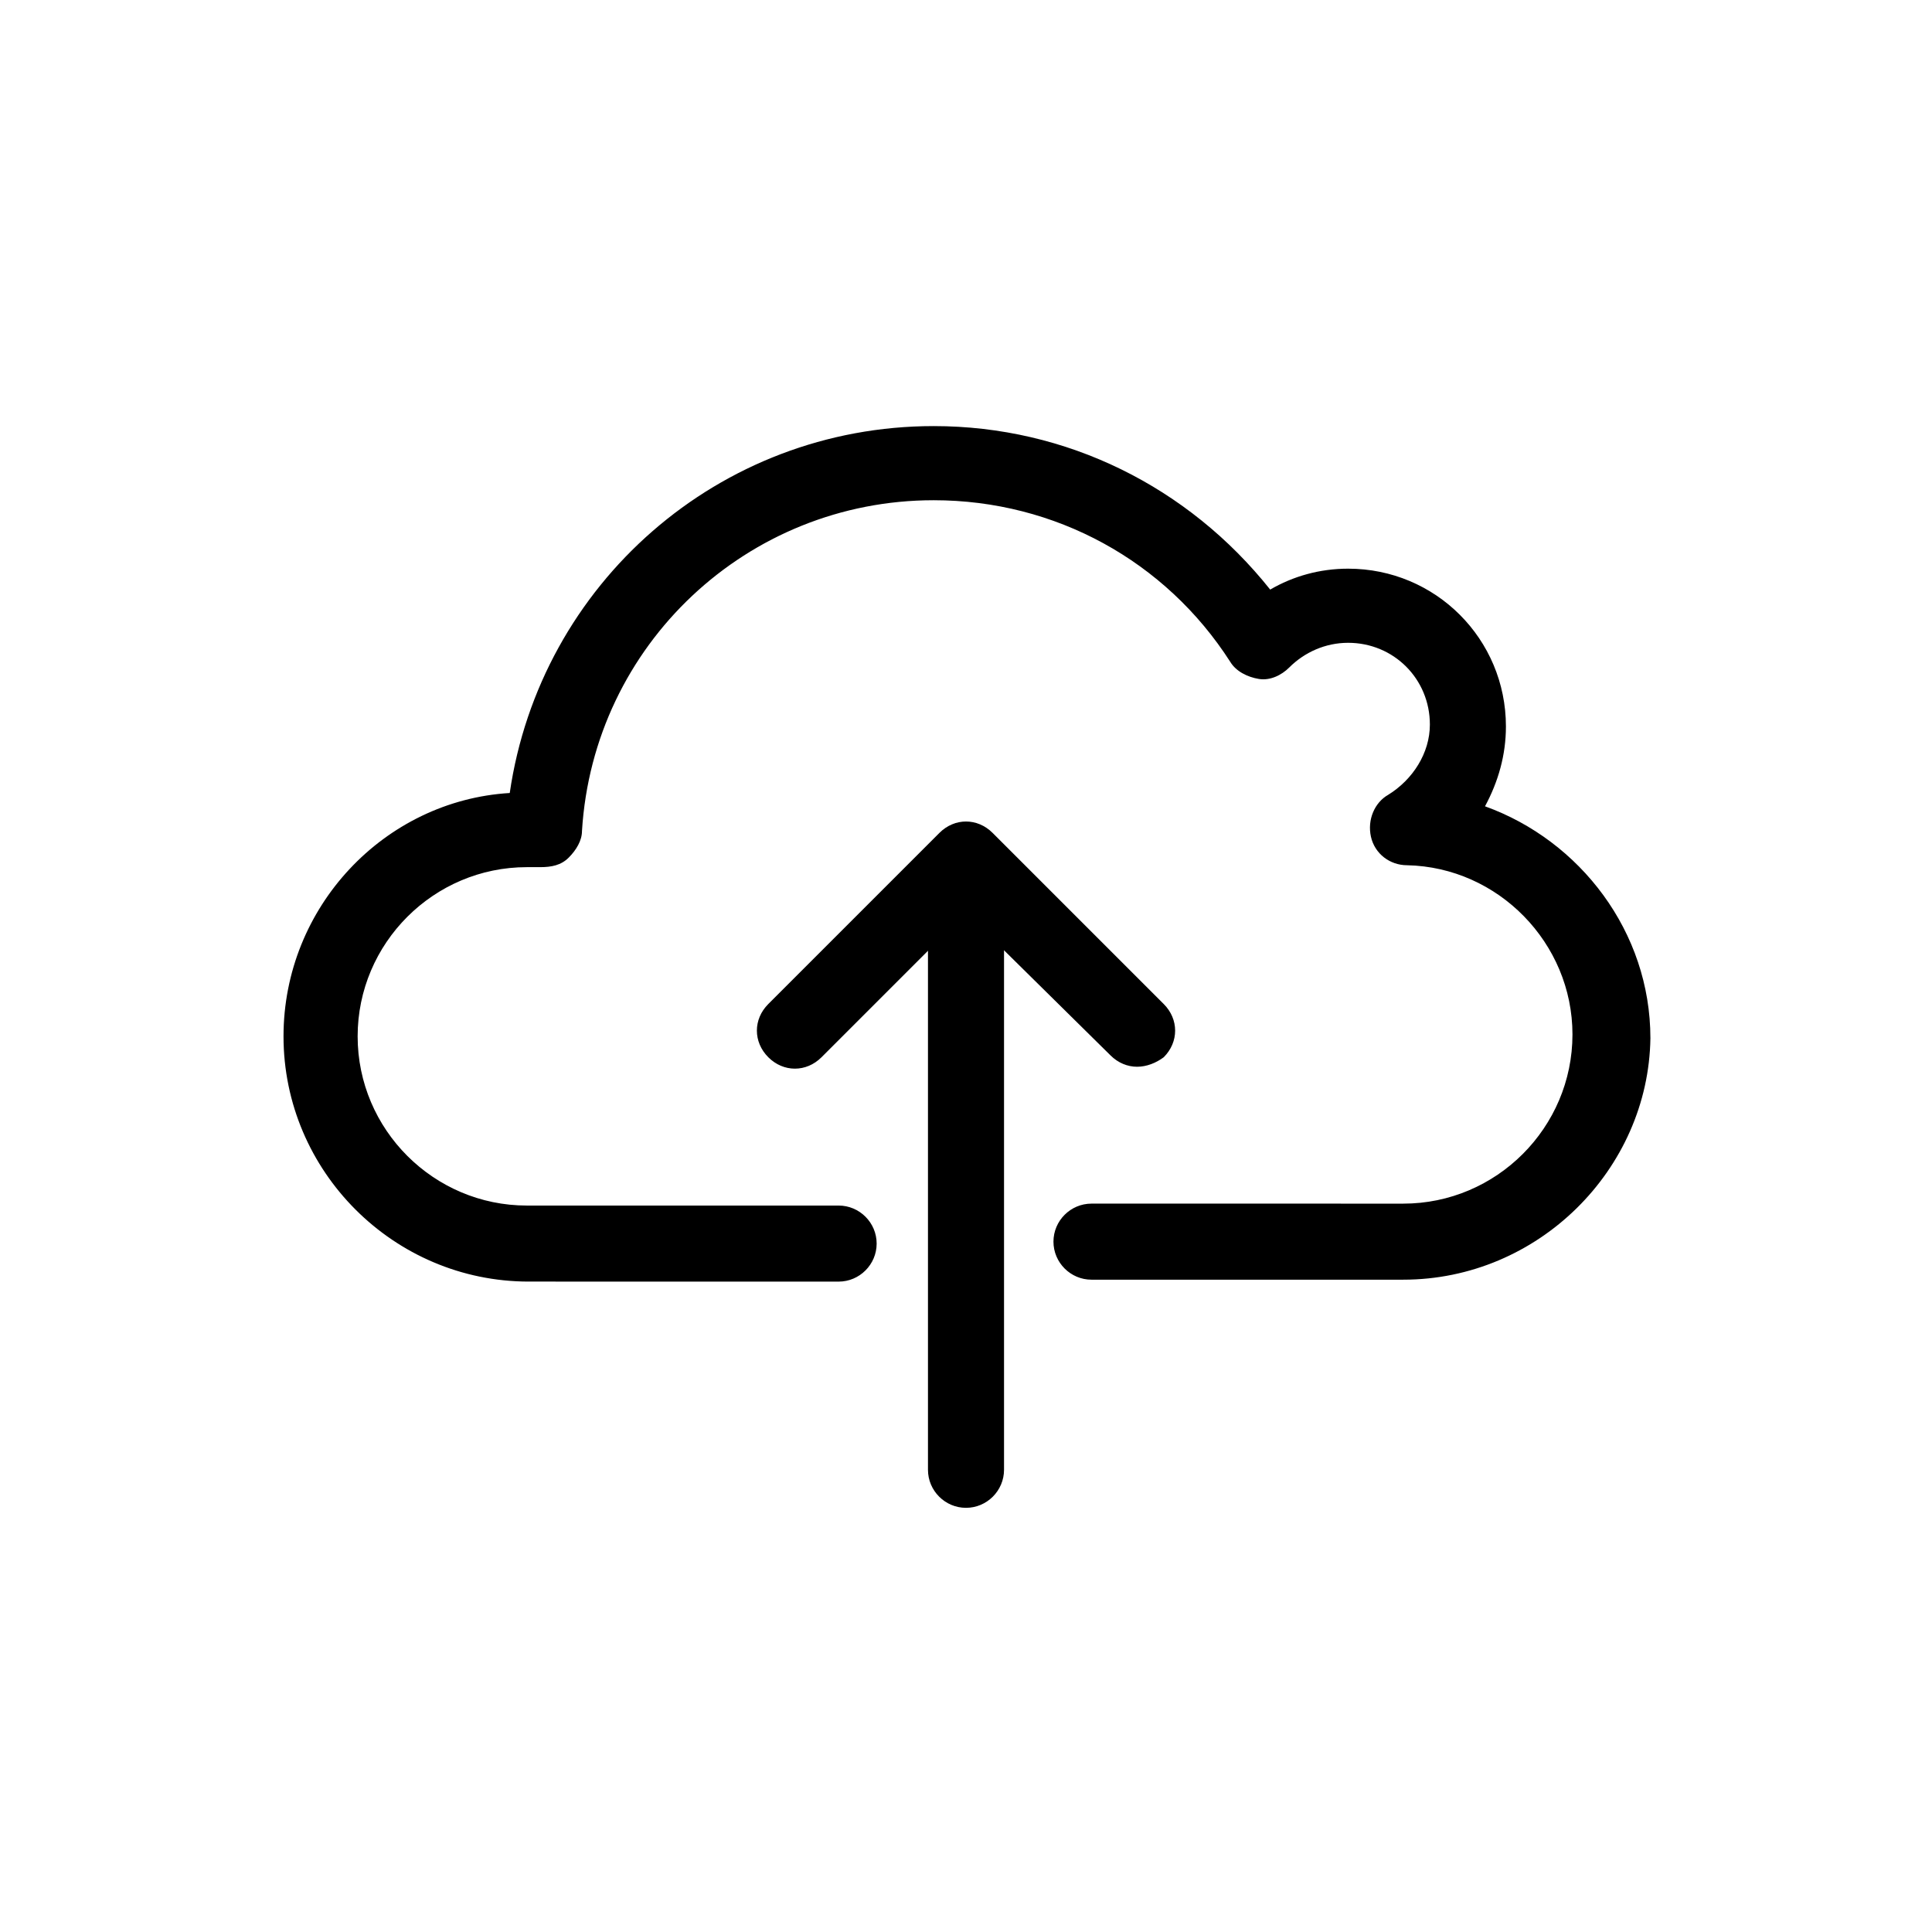
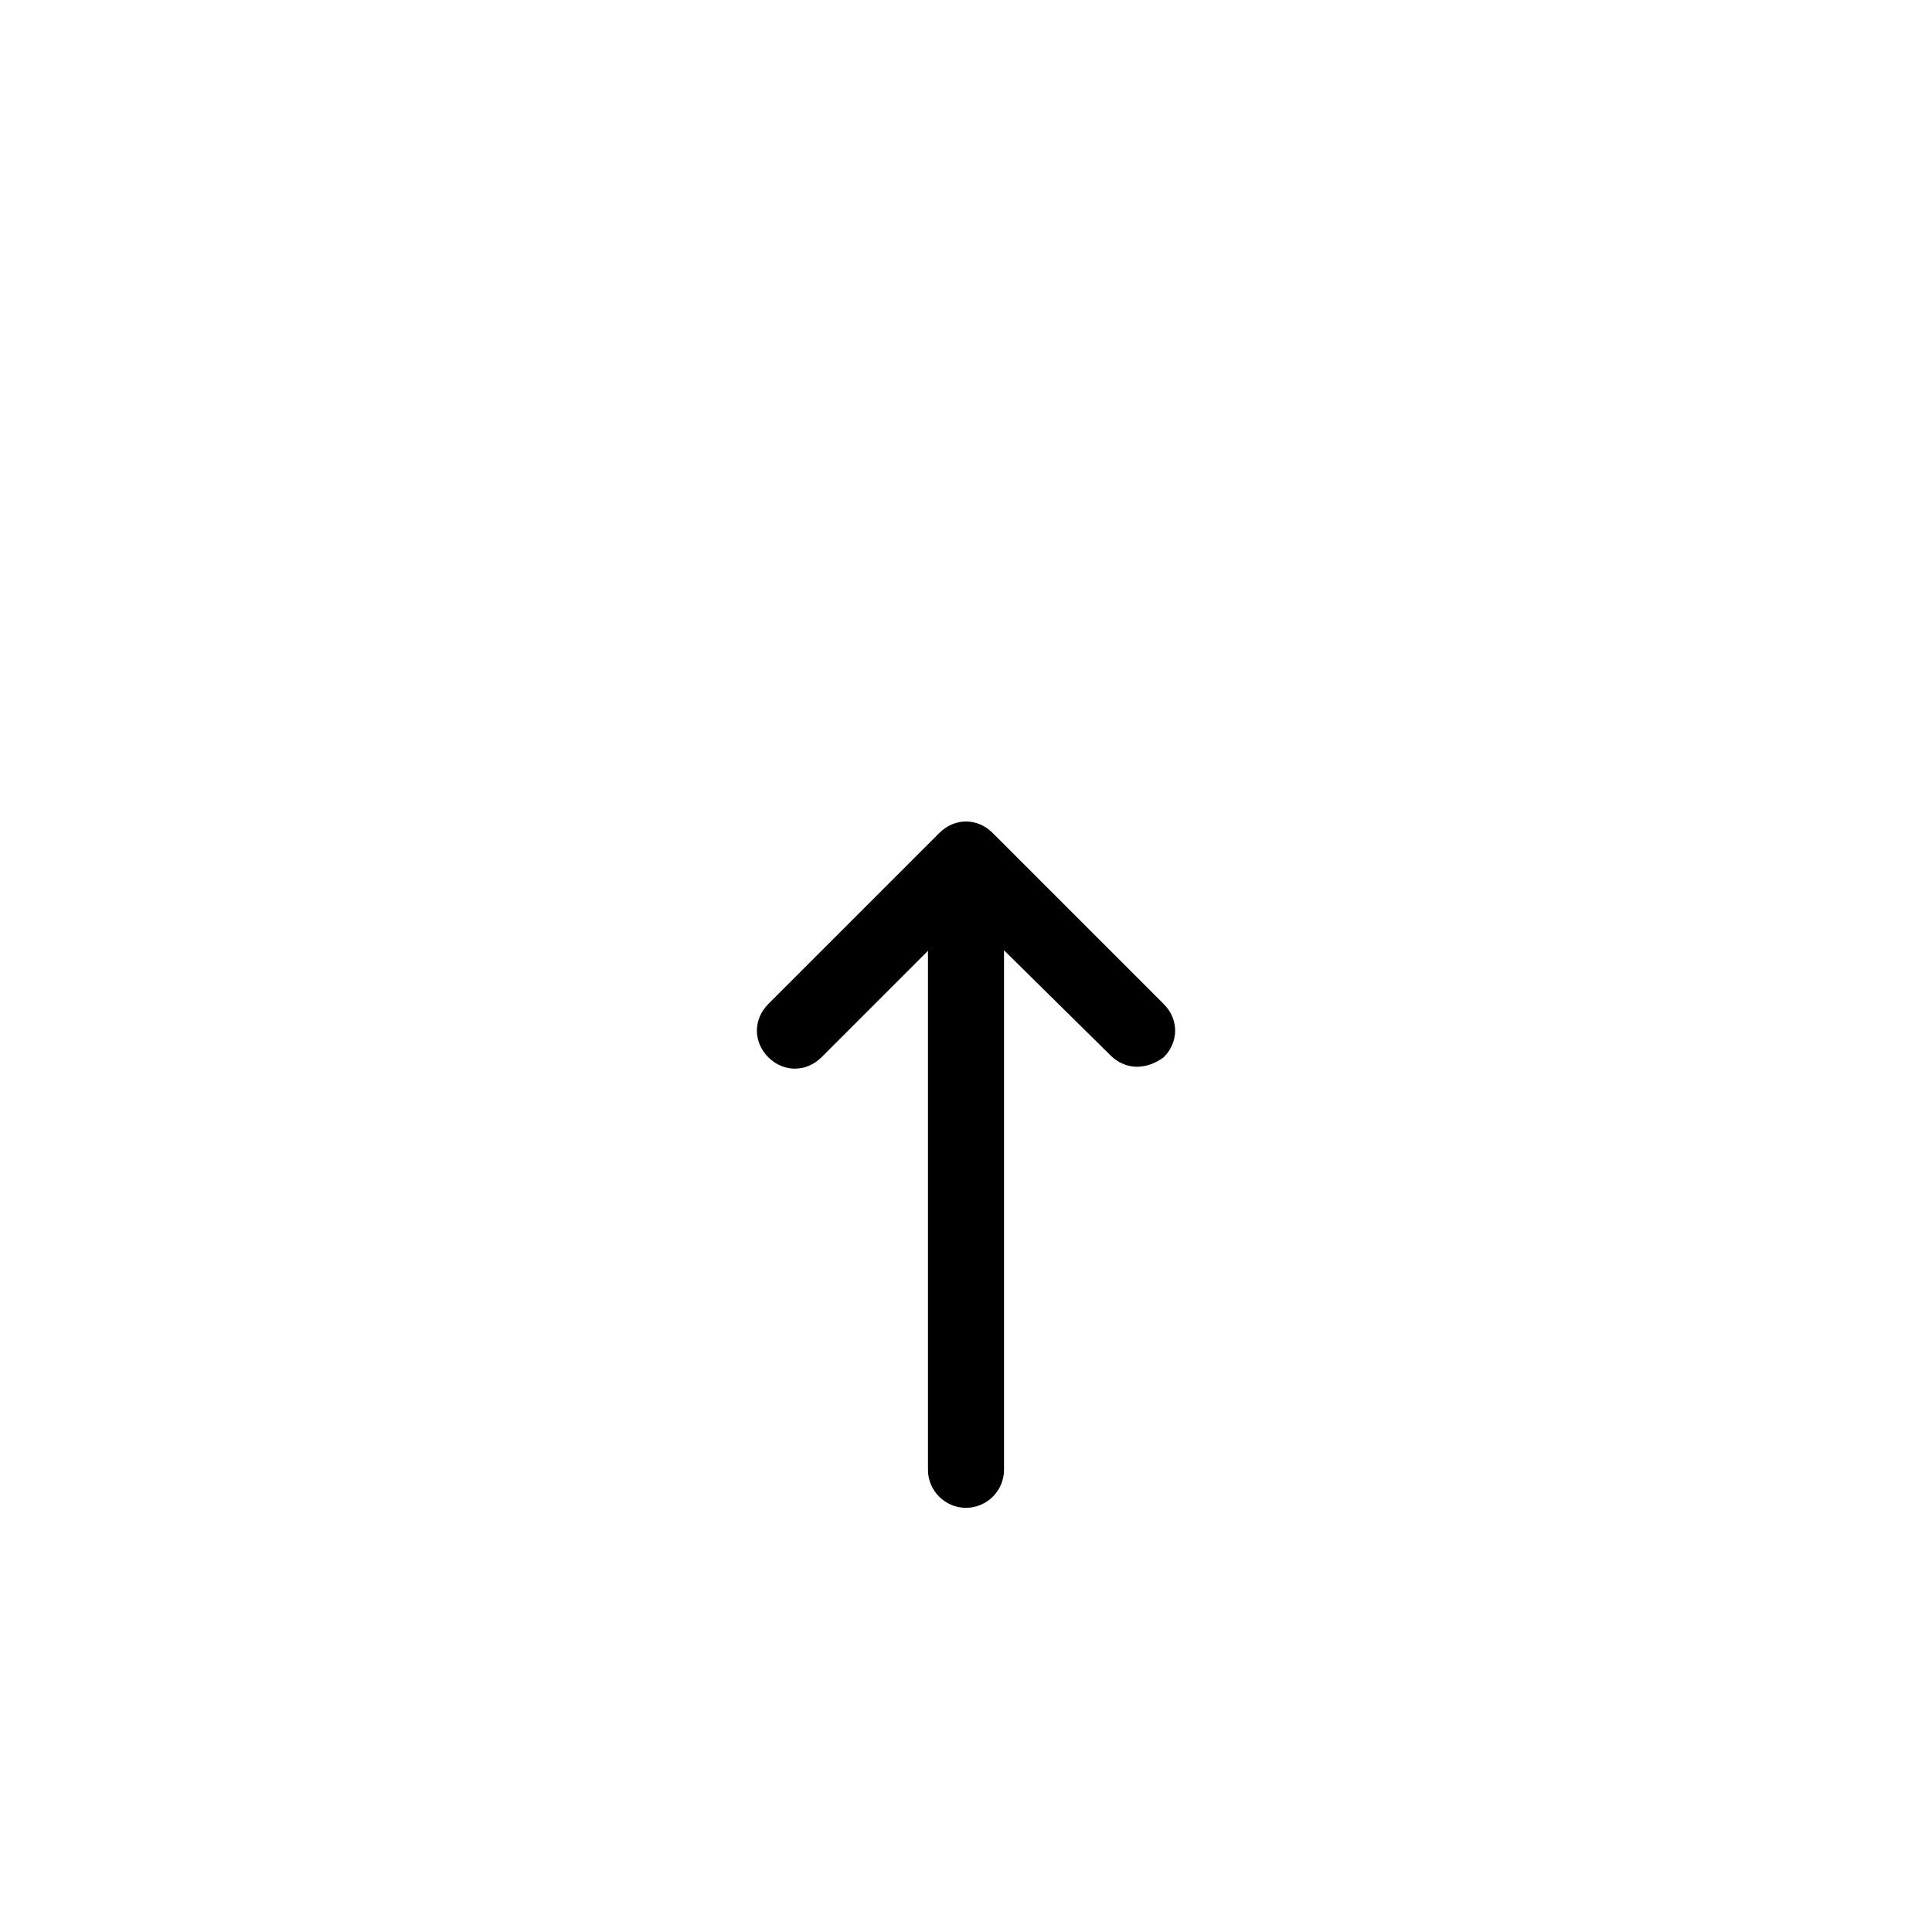
<svg xmlns="http://www.w3.org/2000/svg" fill="#000000" width="800px" height="800px" version="1.1" viewBox="144 144 512 512">
  <g>
    <path d="m445.34 426.7c-2.519 0-5.039-1.008-7.055-3.023l-38.285-37.785-38.289 38.289c-4.031 4.031-10.078 4.031-14.105 0-4.031-4.031-4.031-10.078 0-14.105l45.344-45.344c4.031-4.031 10.078-4.031 14.105 0l45.344 45.344c4.031 4.031 4.031 10.078 0 14.105-2.019 1.512-4.539 2.519-7.059 2.519z" />
    <path d="m400 543.59c-5.543 0-10.078-4.535-10.078-10.078v-160.21c0-5.543 4.535-10.078 10.078-10.078s10.078 4.535 10.078 10.078v160.21c-0.004 5.543-4.539 10.078-10.078 10.078z" />
-     <path d="m515.88 483.13h-82.625c-5.543 0-10.078-4.535-10.078-10.078s4.535-10.078 10.078-10.078l82.625 0.004c24.688 0 44.84-20.152 44.84-44.84 0-24.184-19.648-44.336-43.832-44.84-4.535 0-8.566-3.023-9.574-7.559-1.008-4.535 1.008-9.07 4.535-11.082 6.551-4.031 11.082-11.082 11.082-18.641 0-12.09-9.574-21.664-21.664-21.664-6.047 0-11.586 2.519-15.617 6.551-2.016 2.016-5.039 3.527-8.062 3.023-3.023-0.504-6.047-2.016-7.559-4.535-17.129-26.703-46.352-42.824-78.594-42.824-49.375 0-90.184 38.289-93.203 87.664 0 2.519-1.512 5.039-3.527 7.055s-4.535 2.519-7.559 2.519h-3.527c-24.688 0-44.84 20.152-44.84 44.84s20.152 44.84 44.84 44.84h82.625c5.543 0 10.078 4.535 10.078 10.078s-4.535 10.078-10.078 10.078l-82.117-0.008c-35.77 0-64.992-29.223-64.992-64.992 0-34.258 26.703-62.473 59.953-64.488 8.062-55.418 55.418-97.234 112.35-97.234 35.266 0 67.512 16.121 89.176 43.328 6.047-3.527 13.098-5.543 20.656-5.543 23.176 0 41.816 18.641 41.816 41.816 0 7.559-2.016 14.609-5.543 21.16 25.191 9.07 43.832 33.25 43.832 61.465-0.5 34.762-29.723 63.984-65.492 63.984z" />
  </g>
</svg>